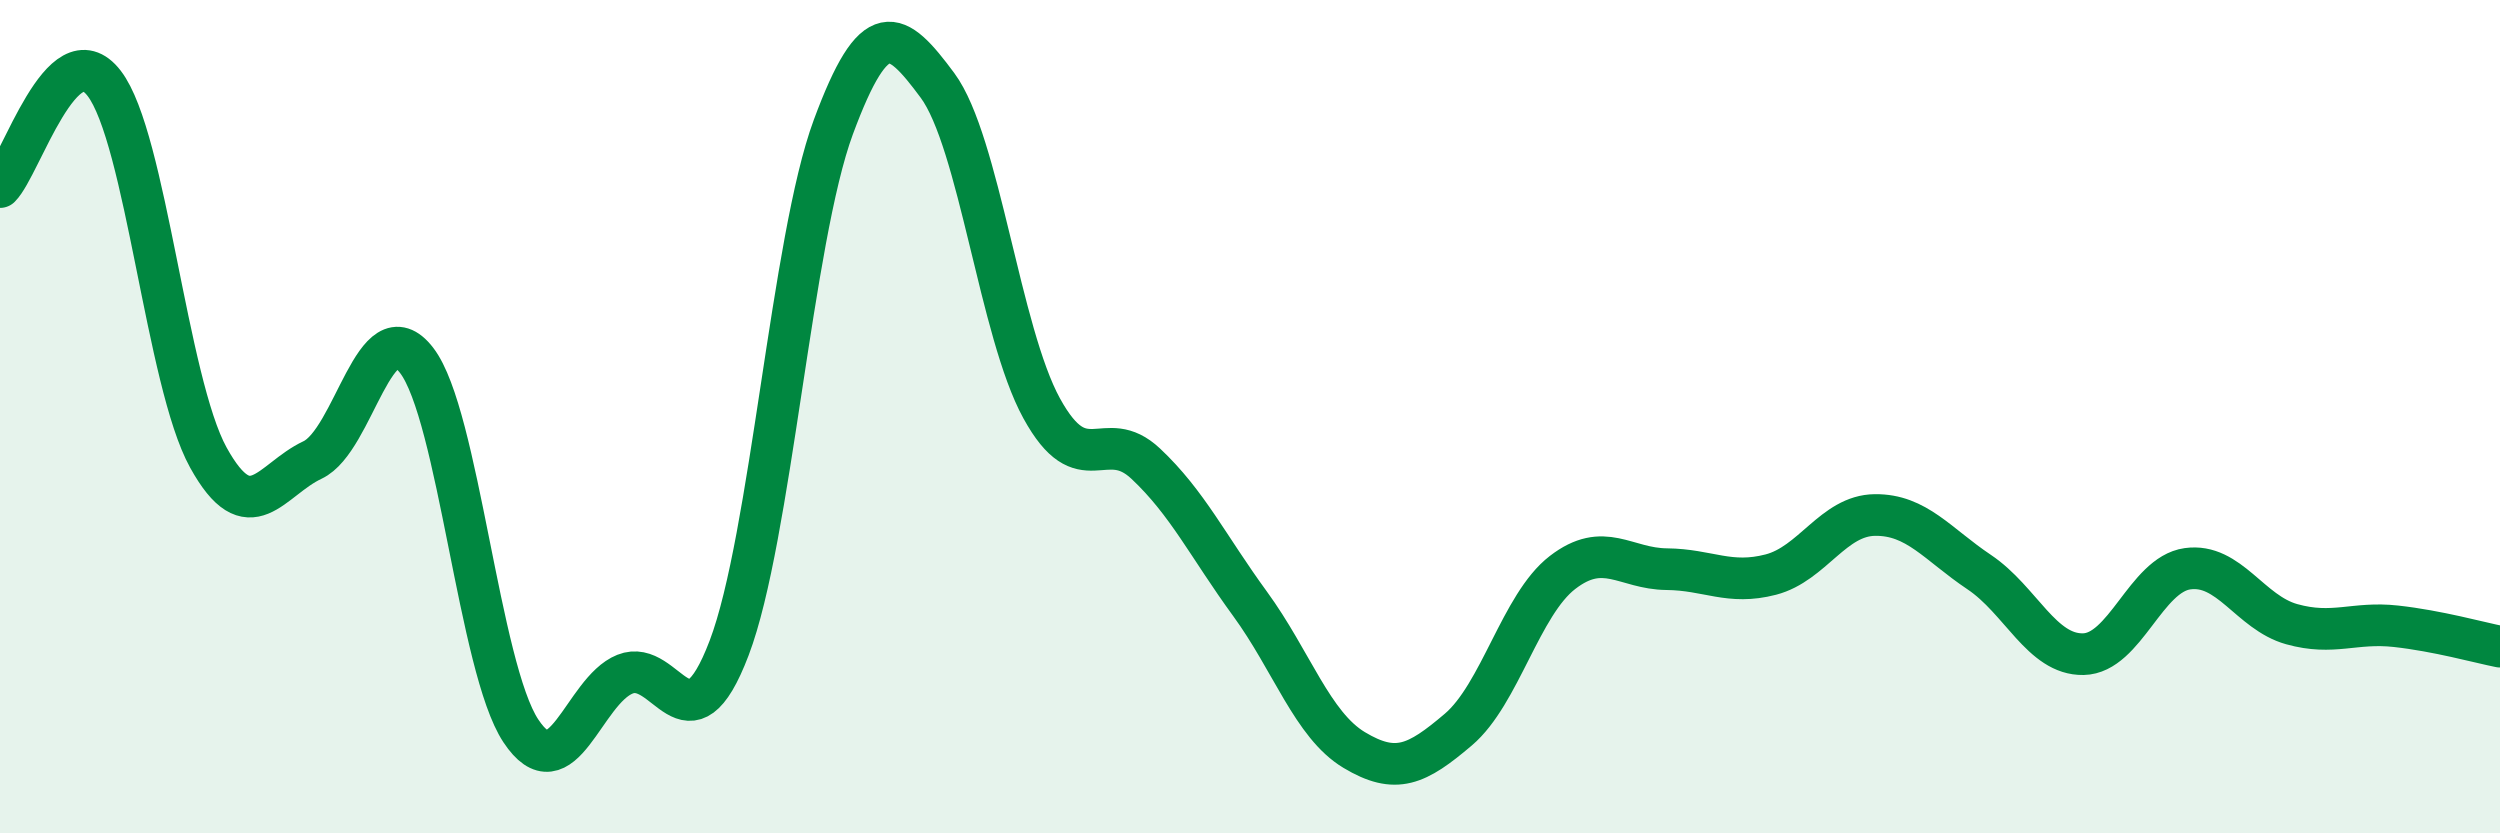
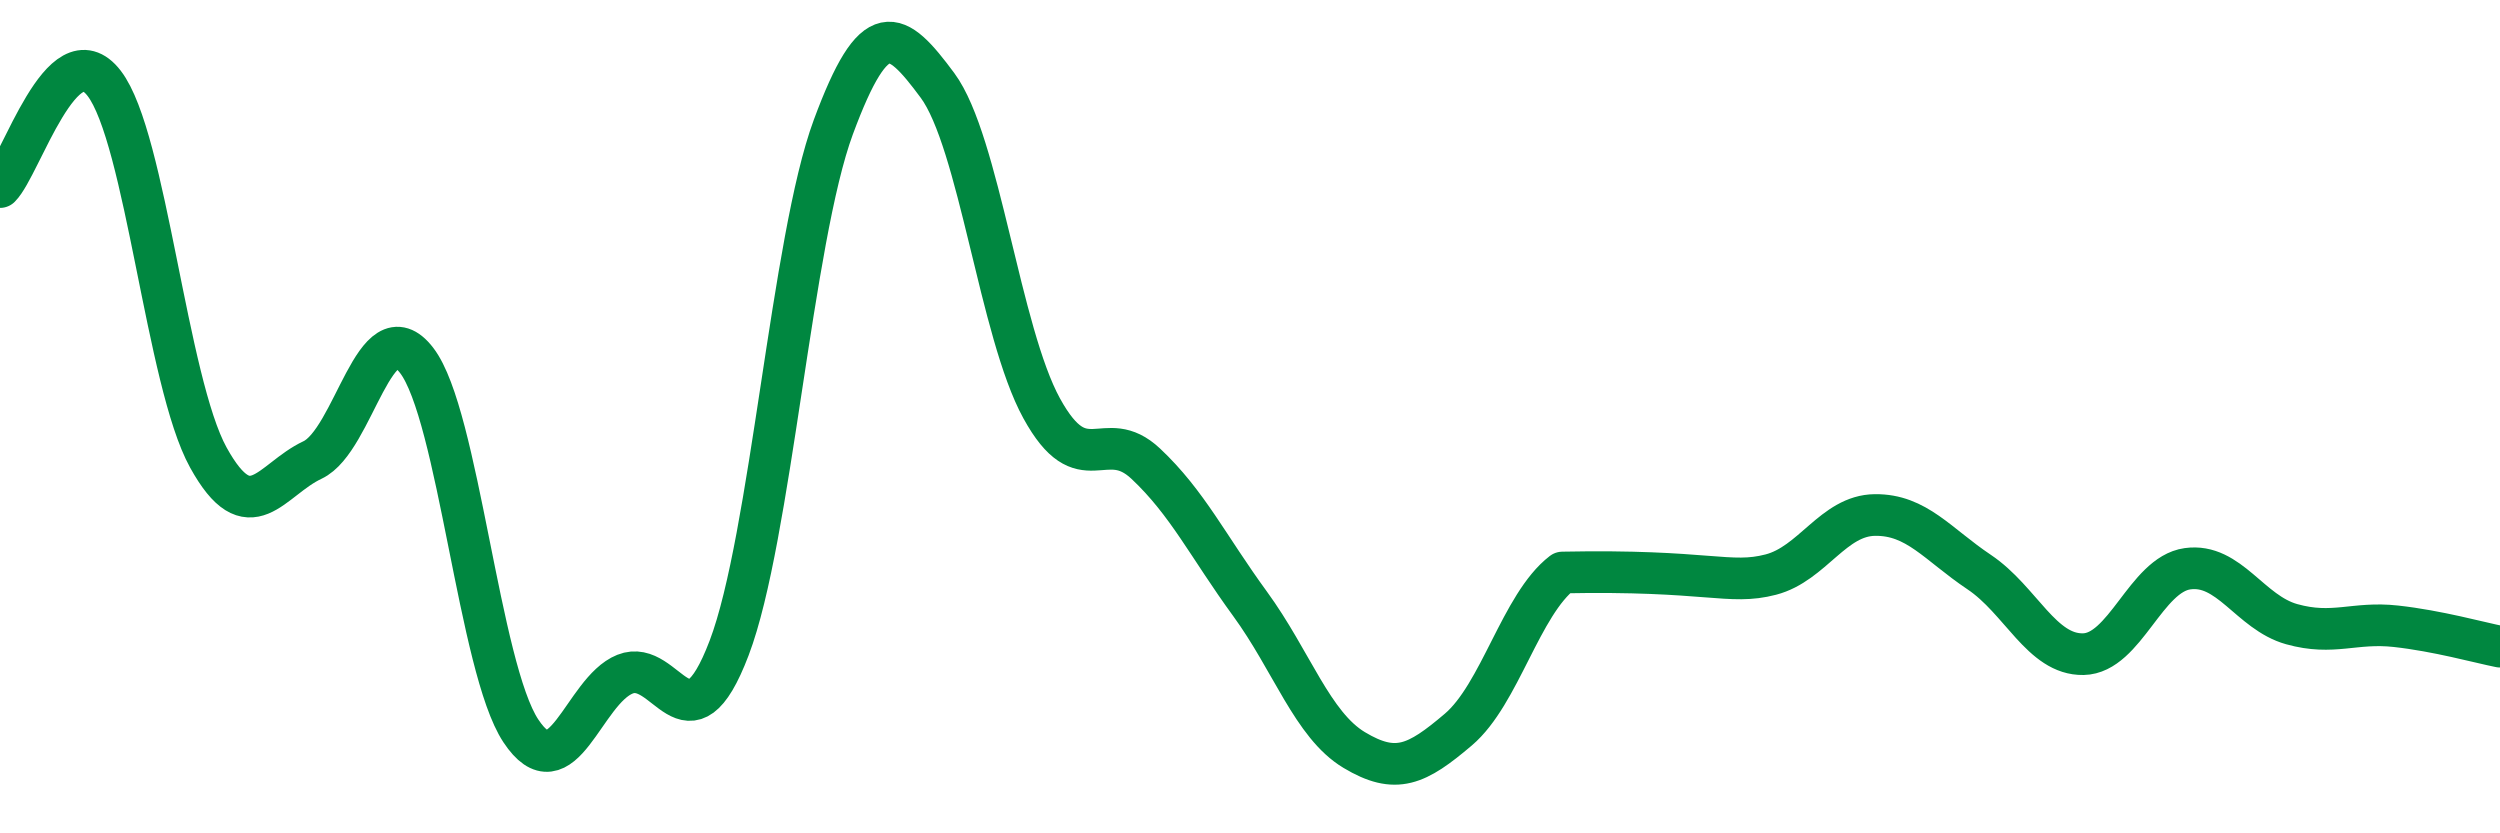
<svg xmlns="http://www.w3.org/2000/svg" width="60" height="20" viewBox="0 0 60 20">
-   <path d="M 0,4.49 C 0.5,3.99 1.5,0.7 2.5,2 C 3.5,3.3 4,9.17 5,10.98 C 6,12.79 6.5,11.51 7.5,11.04 C 8.5,10.57 9,7.35 10,8.65 C 11,9.95 11.5,16.03 12.5,17.54 C 13.5,19.05 14,16.58 15,16.18 C 16,15.78 16.5,18.18 17.5,15.55 C 18.5,12.92 19,5.75 20,3.05 C 21,0.35 21.5,0.7 22.5,2.05 C 23.5,3.4 24,7.98 25,9.8 C 26,11.62 26.5,10.19 27.5,11.13 C 28.5,12.07 29,13.12 30,14.49 C 31,15.86 31.5,17.4 32.5,18 C 33.5,18.6 34,18.36 35,17.51 C 36,16.66 36.5,14.51 37.5,13.74 C 38.5,12.97 39,13.65 40,13.66 C 41,13.67 41.5,14.05 42.5,13.79 C 43.5,13.53 44,12.37 45,12.36 C 46,12.35 46.5,13.06 47.5,13.73 C 48.5,14.4 49,15.72 50,15.7 C 51,15.68 51.5,13.79 52.5,13.65 C 53.5,13.51 54,14.7 55,14.98 C 56,15.26 56.5,14.92 57.5,15.03 C 58.5,15.14 59.5,15.42 60,15.52L60 20L0 20Z" fill="#008740" opacity="0.1" stroke-linecap="round" stroke-linejoin="round" />
-   <path d="M 0,4.49 C 0.5,3.99 1.5,0.7 2.5,2 C 3.5,3.3 4,9.17 5,10.98 C 6,12.79 6.5,11.51 7.5,11.04 C 8.5,10.57 9,7.35 10,8.65 C 11,9.95 11.5,16.03 12.5,17.54 C 13.5,19.05 14,16.58 15,16.18 C 16,15.78 16.5,18.18 17.5,15.55 C 18.5,12.92 19,5.75 20,3.05 C 21,0.35 21.5,0.7 22.5,2.05 C 23.5,3.4 24,7.98 25,9.8 C 26,11.62 26.5,10.19 27.5,11.13 C 28.5,12.07 29,13.12 30,14.49 C 31,15.86 31.5,17.4 32.5,18 C 33.5,18.6 34,18.36 35,17.51 C 36,16.66 36.5,14.51 37.5,13.74 C 38.5,12.97 39,13.65 40,13.66 C 41,13.67 41.5,14.05 42.5,13.79 C 43.5,13.53 44,12.37 45,12.36 C 46,12.35 46.5,13.06 47.5,13.73 C 48.5,14.4 49,15.72 50,15.7 C 51,15.68 51.5,13.79 52.5,13.65 C 53.5,13.51 54,14.7 55,14.98 C 56,15.26 56.5,14.92 57.5,15.03 C 58.5,15.14 59.5,15.42 60,15.52" stroke="#008740" stroke-width="1" fill="none" stroke-linecap="round" stroke-linejoin="round" />
+   <path d="M 0,4.49 C 0.5,3.99 1.5,0.7 2.5,2 C 3.5,3.3 4,9.17 5,10.98 C 6,12.79 6.5,11.51 7.5,11.04 C 8.5,10.57 9,7.35 10,8.65 C 11,9.95 11.5,16.03 12.5,17.54 C 13.5,19.05 14,16.58 15,16.18 C 16,15.78 16.5,18.18 17.5,15.55 C 18.5,12.92 19,5.75 20,3.05 C 21,0.35 21.5,0.7 22.5,2.05 C 23.5,3.4 24,7.98 25,9.8 C 26,11.62 26.5,10.19 27.5,11.13 C 28.5,12.07 29,13.12 30,14.49 C 31,15.86 31.5,17.4 32.5,18 C 33.5,18.6 34,18.36 35,17.51 C 36,16.66 36.5,14.51 37.5,13.74 C 41,13.67 41.5,14.05 42.5,13.79 C 43.5,13.53 44,12.37 45,12.36 C 46,12.35 46.5,13.06 47.5,13.73 C 48.5,14.4 49,15.72 50,15.7 C 51,15.68 51.5,13.79 52.5,13.65 C 53.5,13.51 54,14.7 55,14.98 C 56,15.26 56.5,14.92 57.5,15.03 C 58.5,15.14 59.5,15.42 60,15.52" stroke="#008740" stroke-width="1" fill="none" stroke-linecap="round" stroke-linejoin="round" />
</svg>